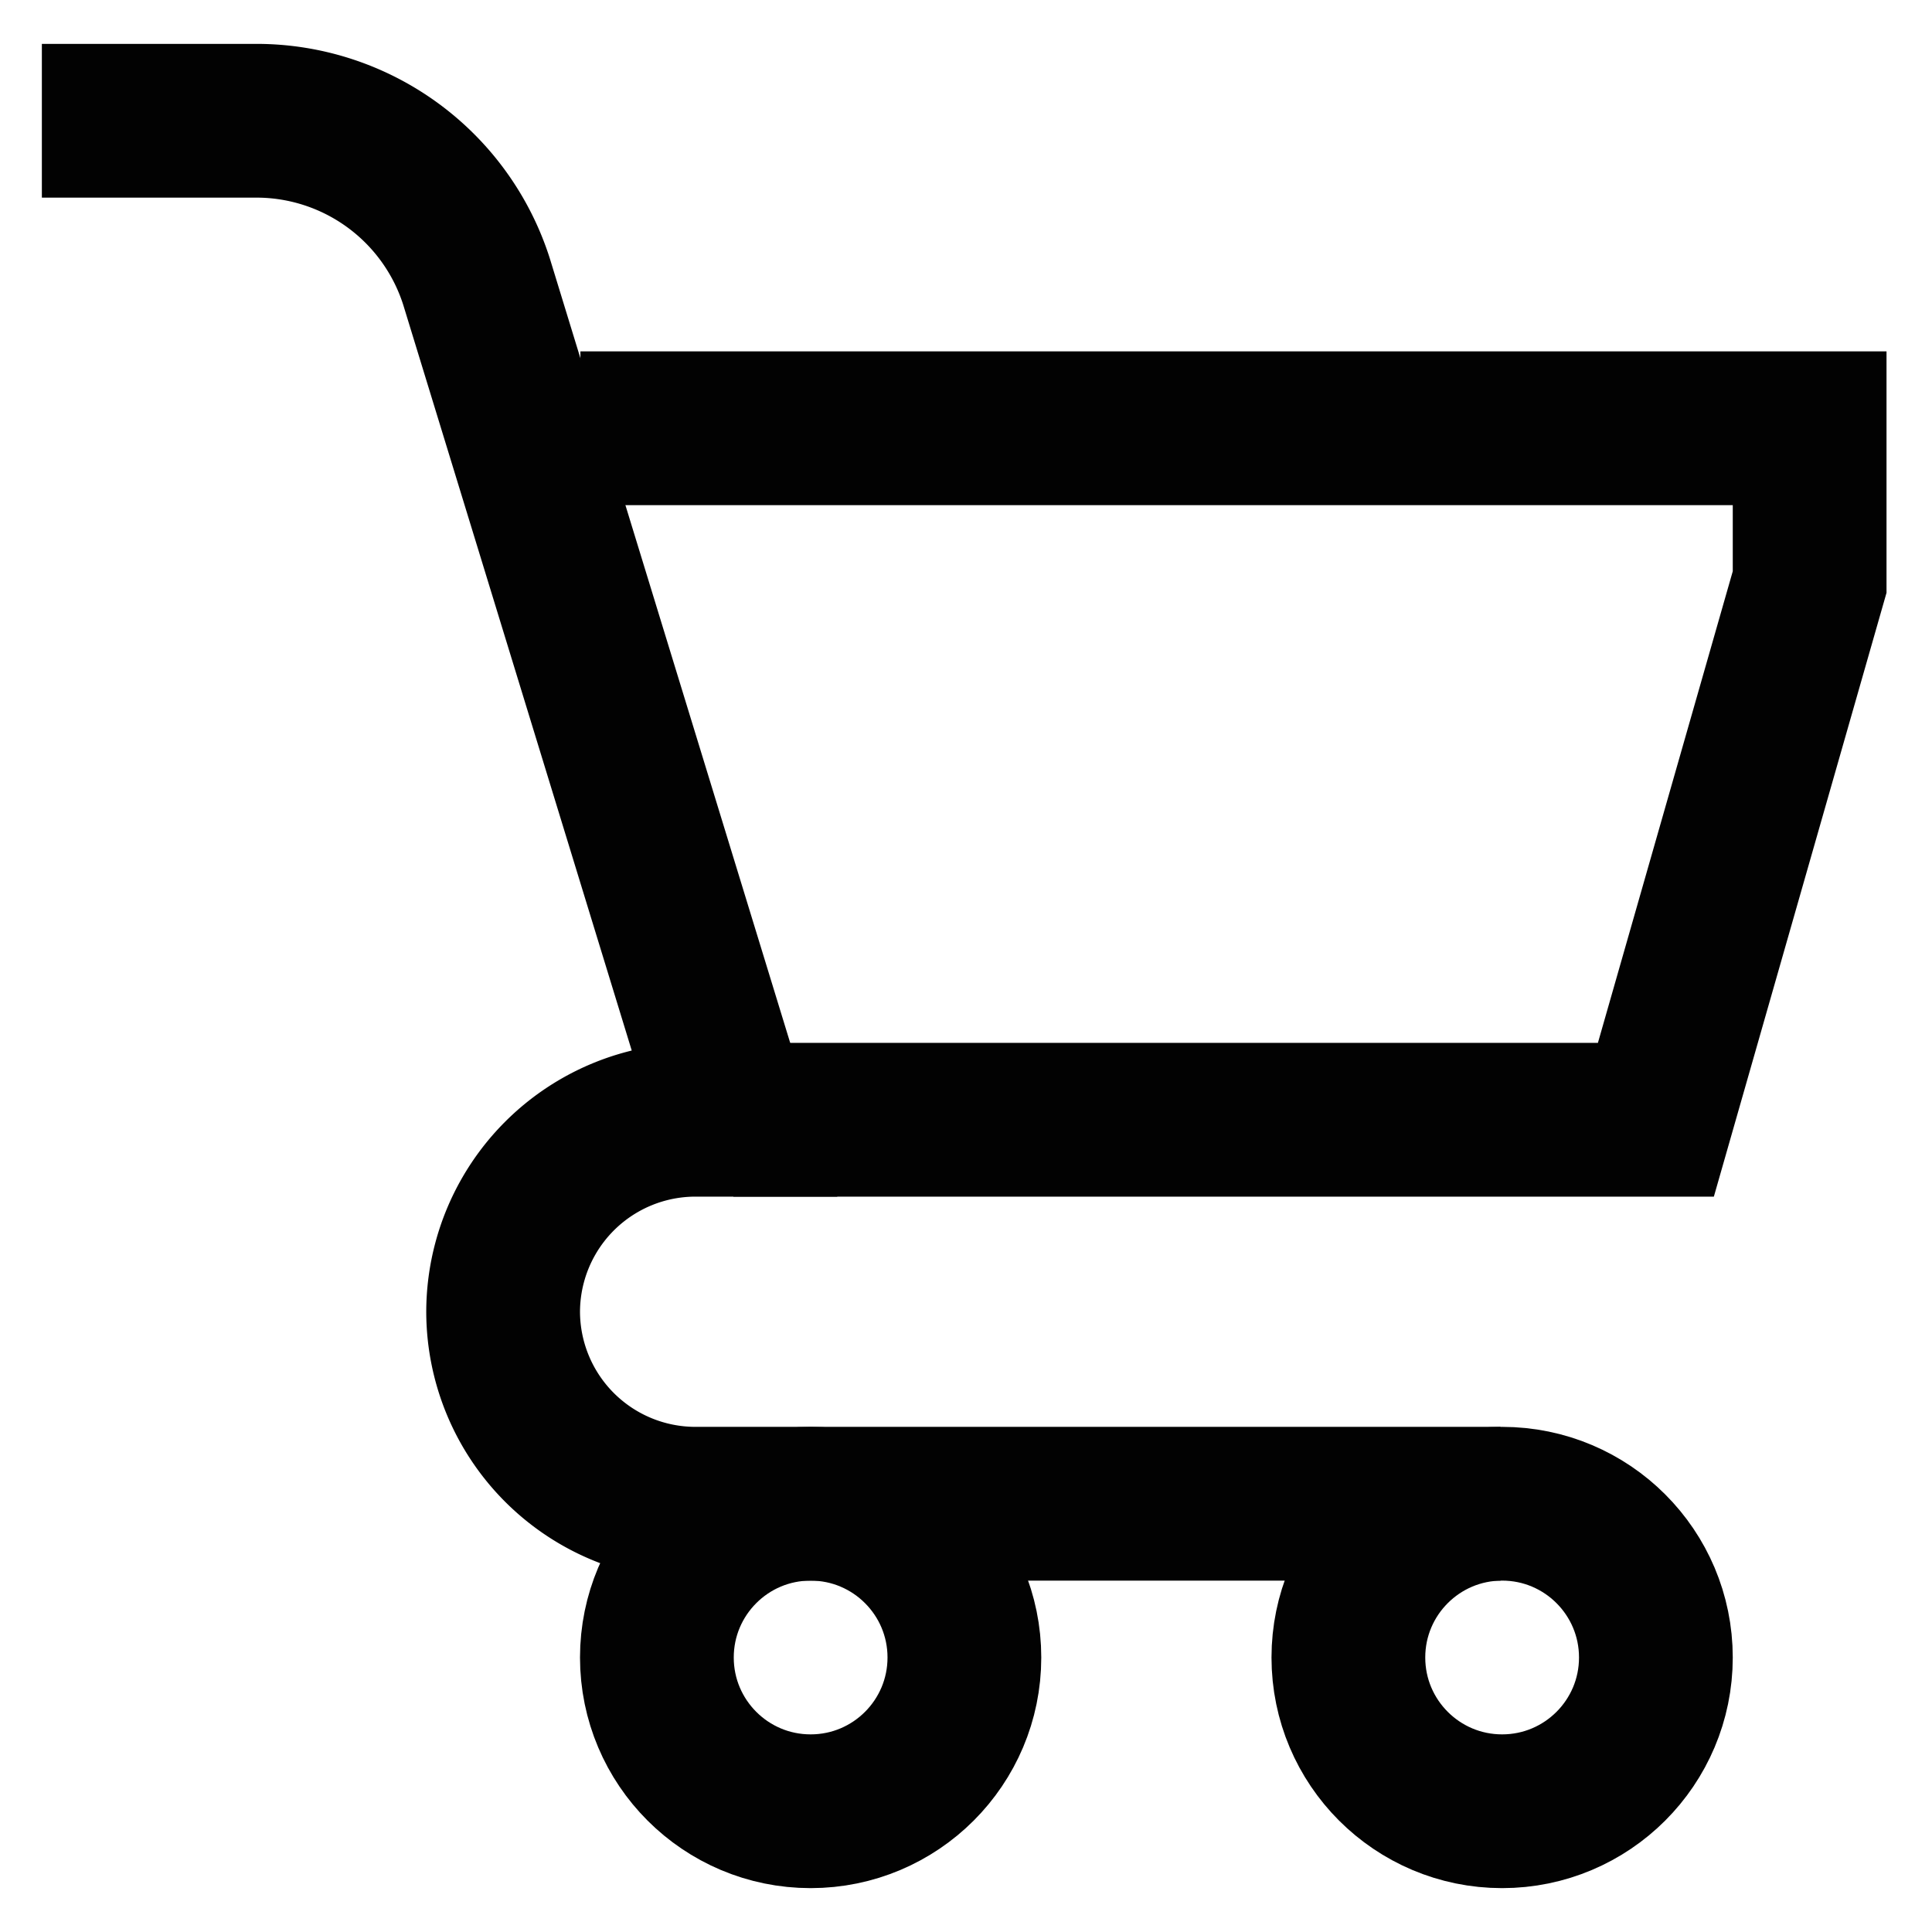
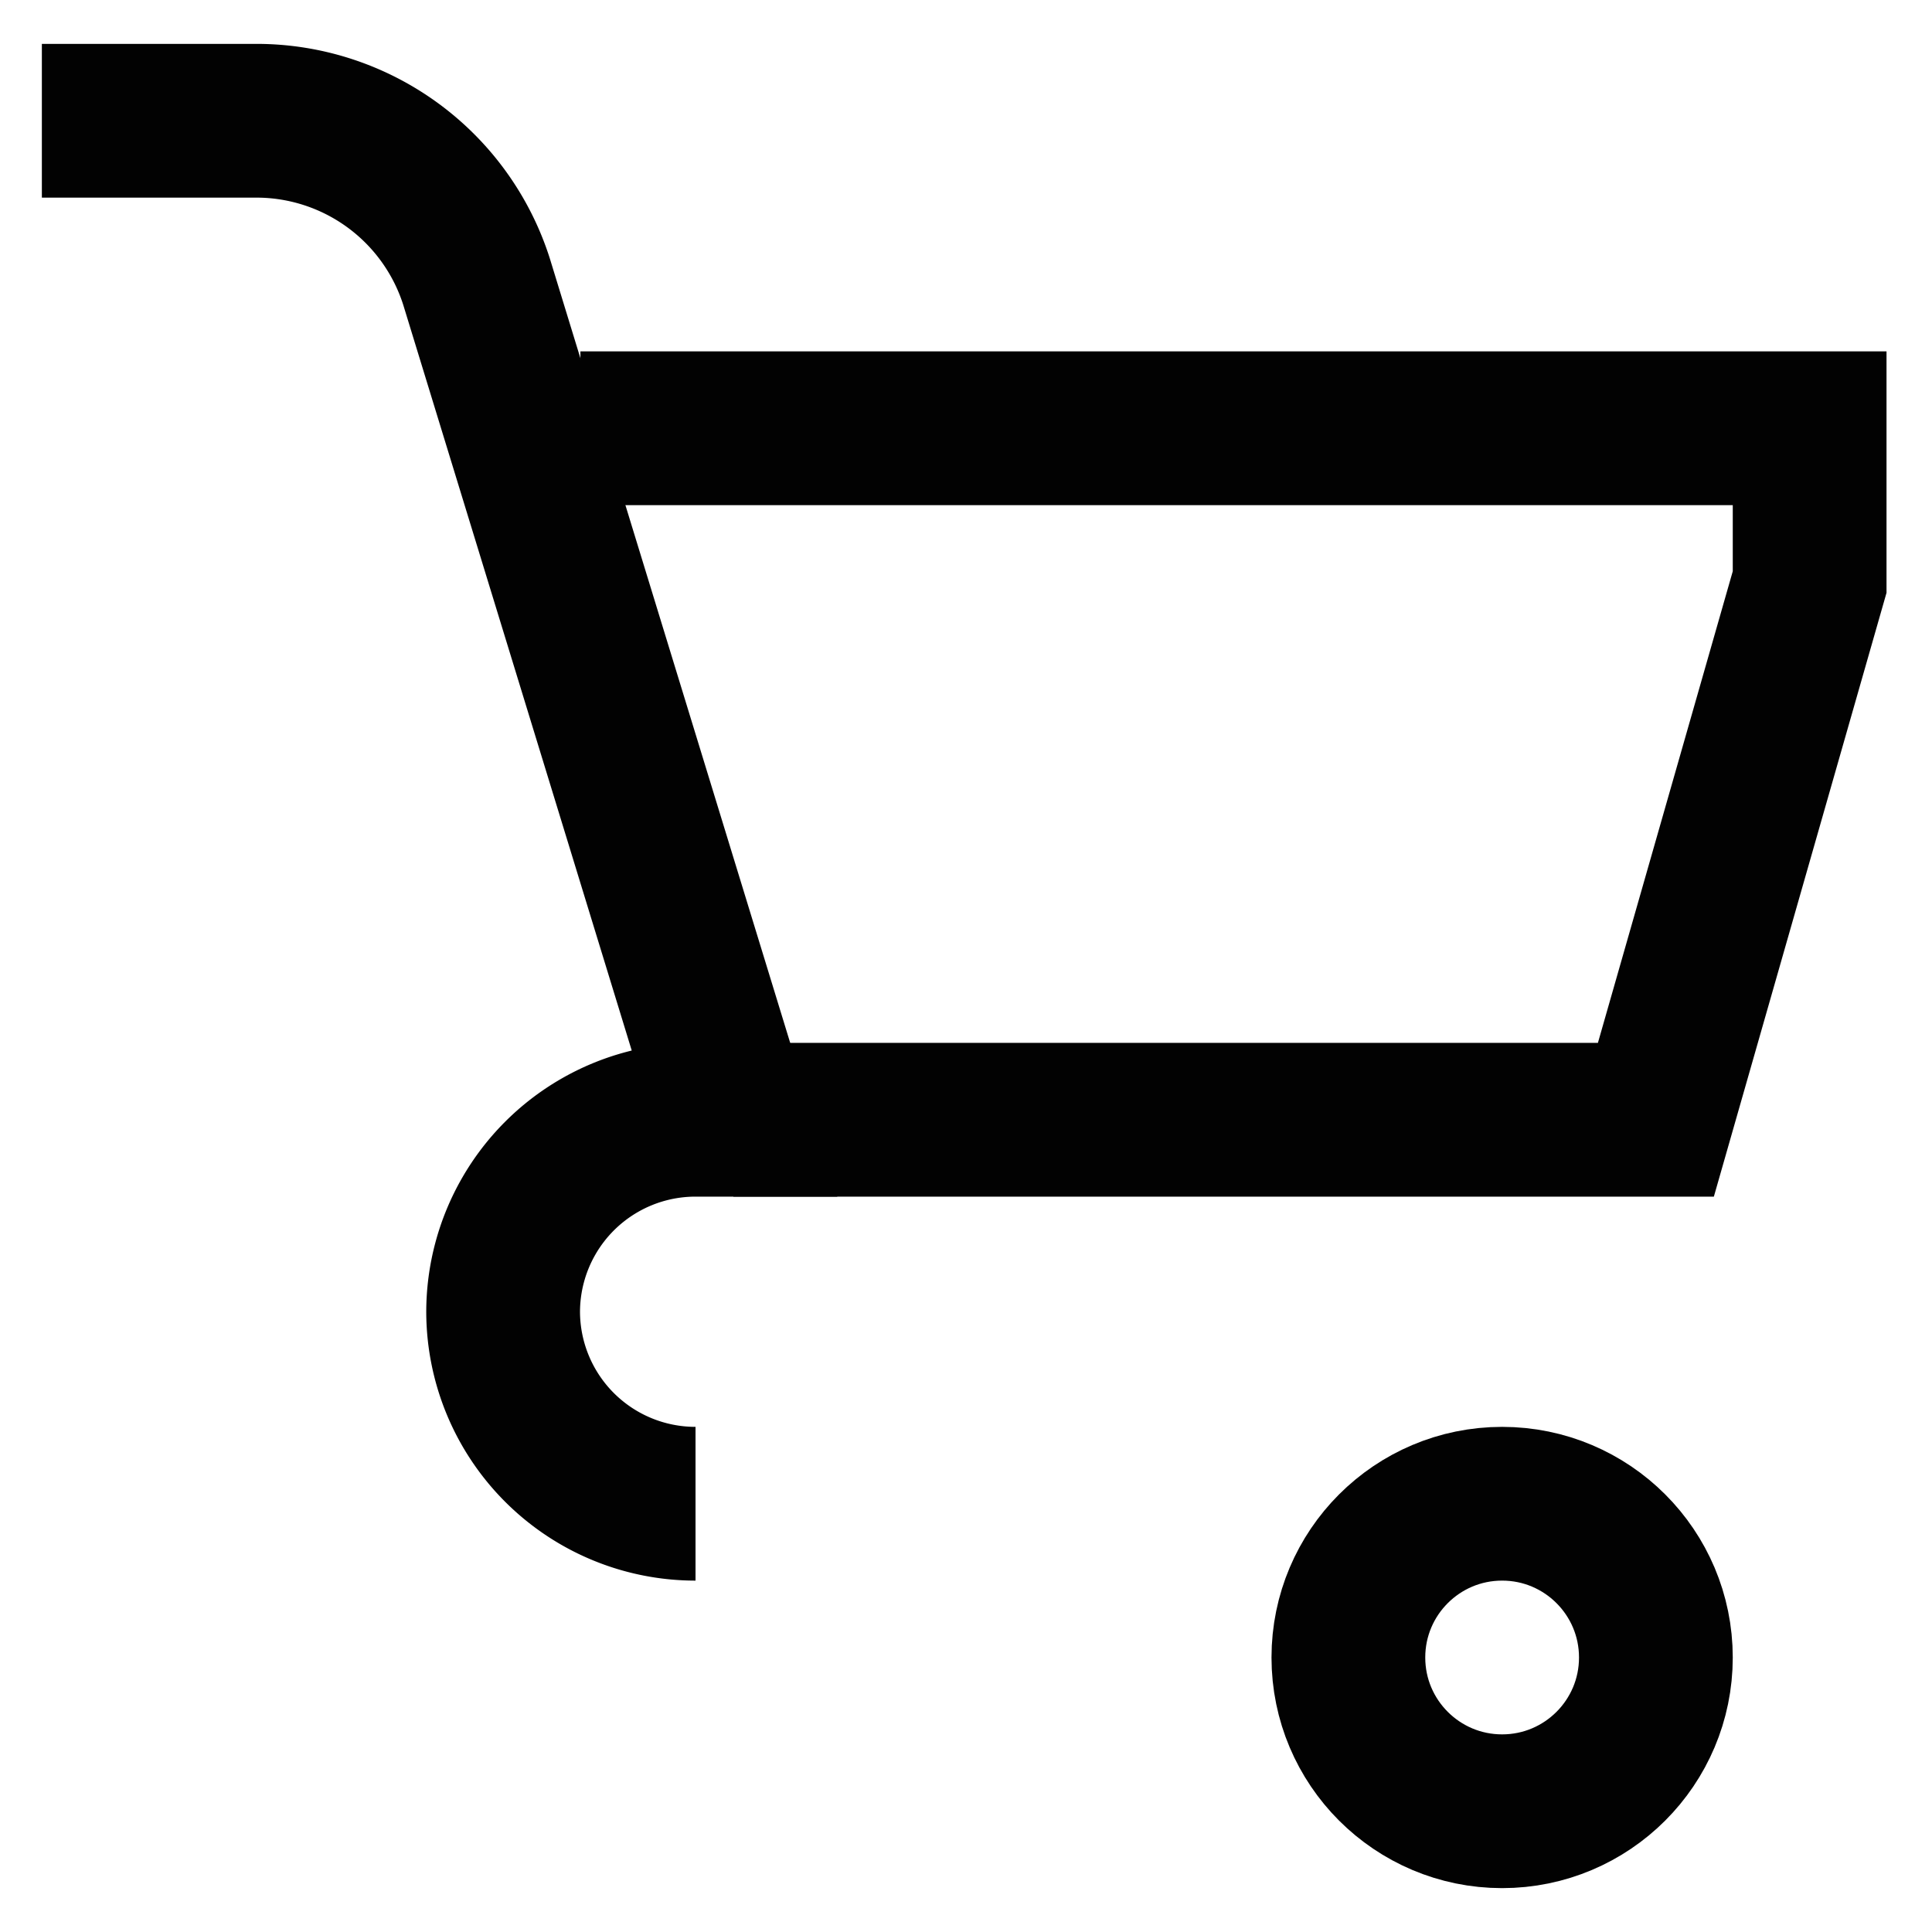
<svg xmlns="http://www.w3.org/2000/svg" viewBox="0 0 24 24">
  <defs>
    <style>.cls-1{fill:none;stroke:#020202;stroke-miterlimit:10;stroke-width:1.91px;}</style>
  </defs>
  <g id="cart">
-     <circle class="cls-1" cx="10.07" cy="20.59" r="1.91" />
    <circle class="cls-1" cx="18.66" cy="20.59" r="1.91" />
-     <path class="cls-1" d="M.52,1.5H3.18a2.87,2.87,0,0,1,2.74,2L9.11,13.91H8.64A2.39,2.39,0,0,0,6.25,16.3h0a2.39,2.39,0,0,0,2.39,2.38h10" />
+     <path class="cls-1" d="M.52,1.5H3.18a2.87,2.87,0,0,1,2.74,2L9.11,13.91H8.64A2.39,2.39,0,0,0,6.25,16.3h0a2.39,2.39,0,0,0,2.39,2.38" />
    <polyline class="cls-1" points="7.21 5.32 22.48 5.32 22.48 7.23 20.57 13.91 9.11 13.91" />
  </g>
</svg>